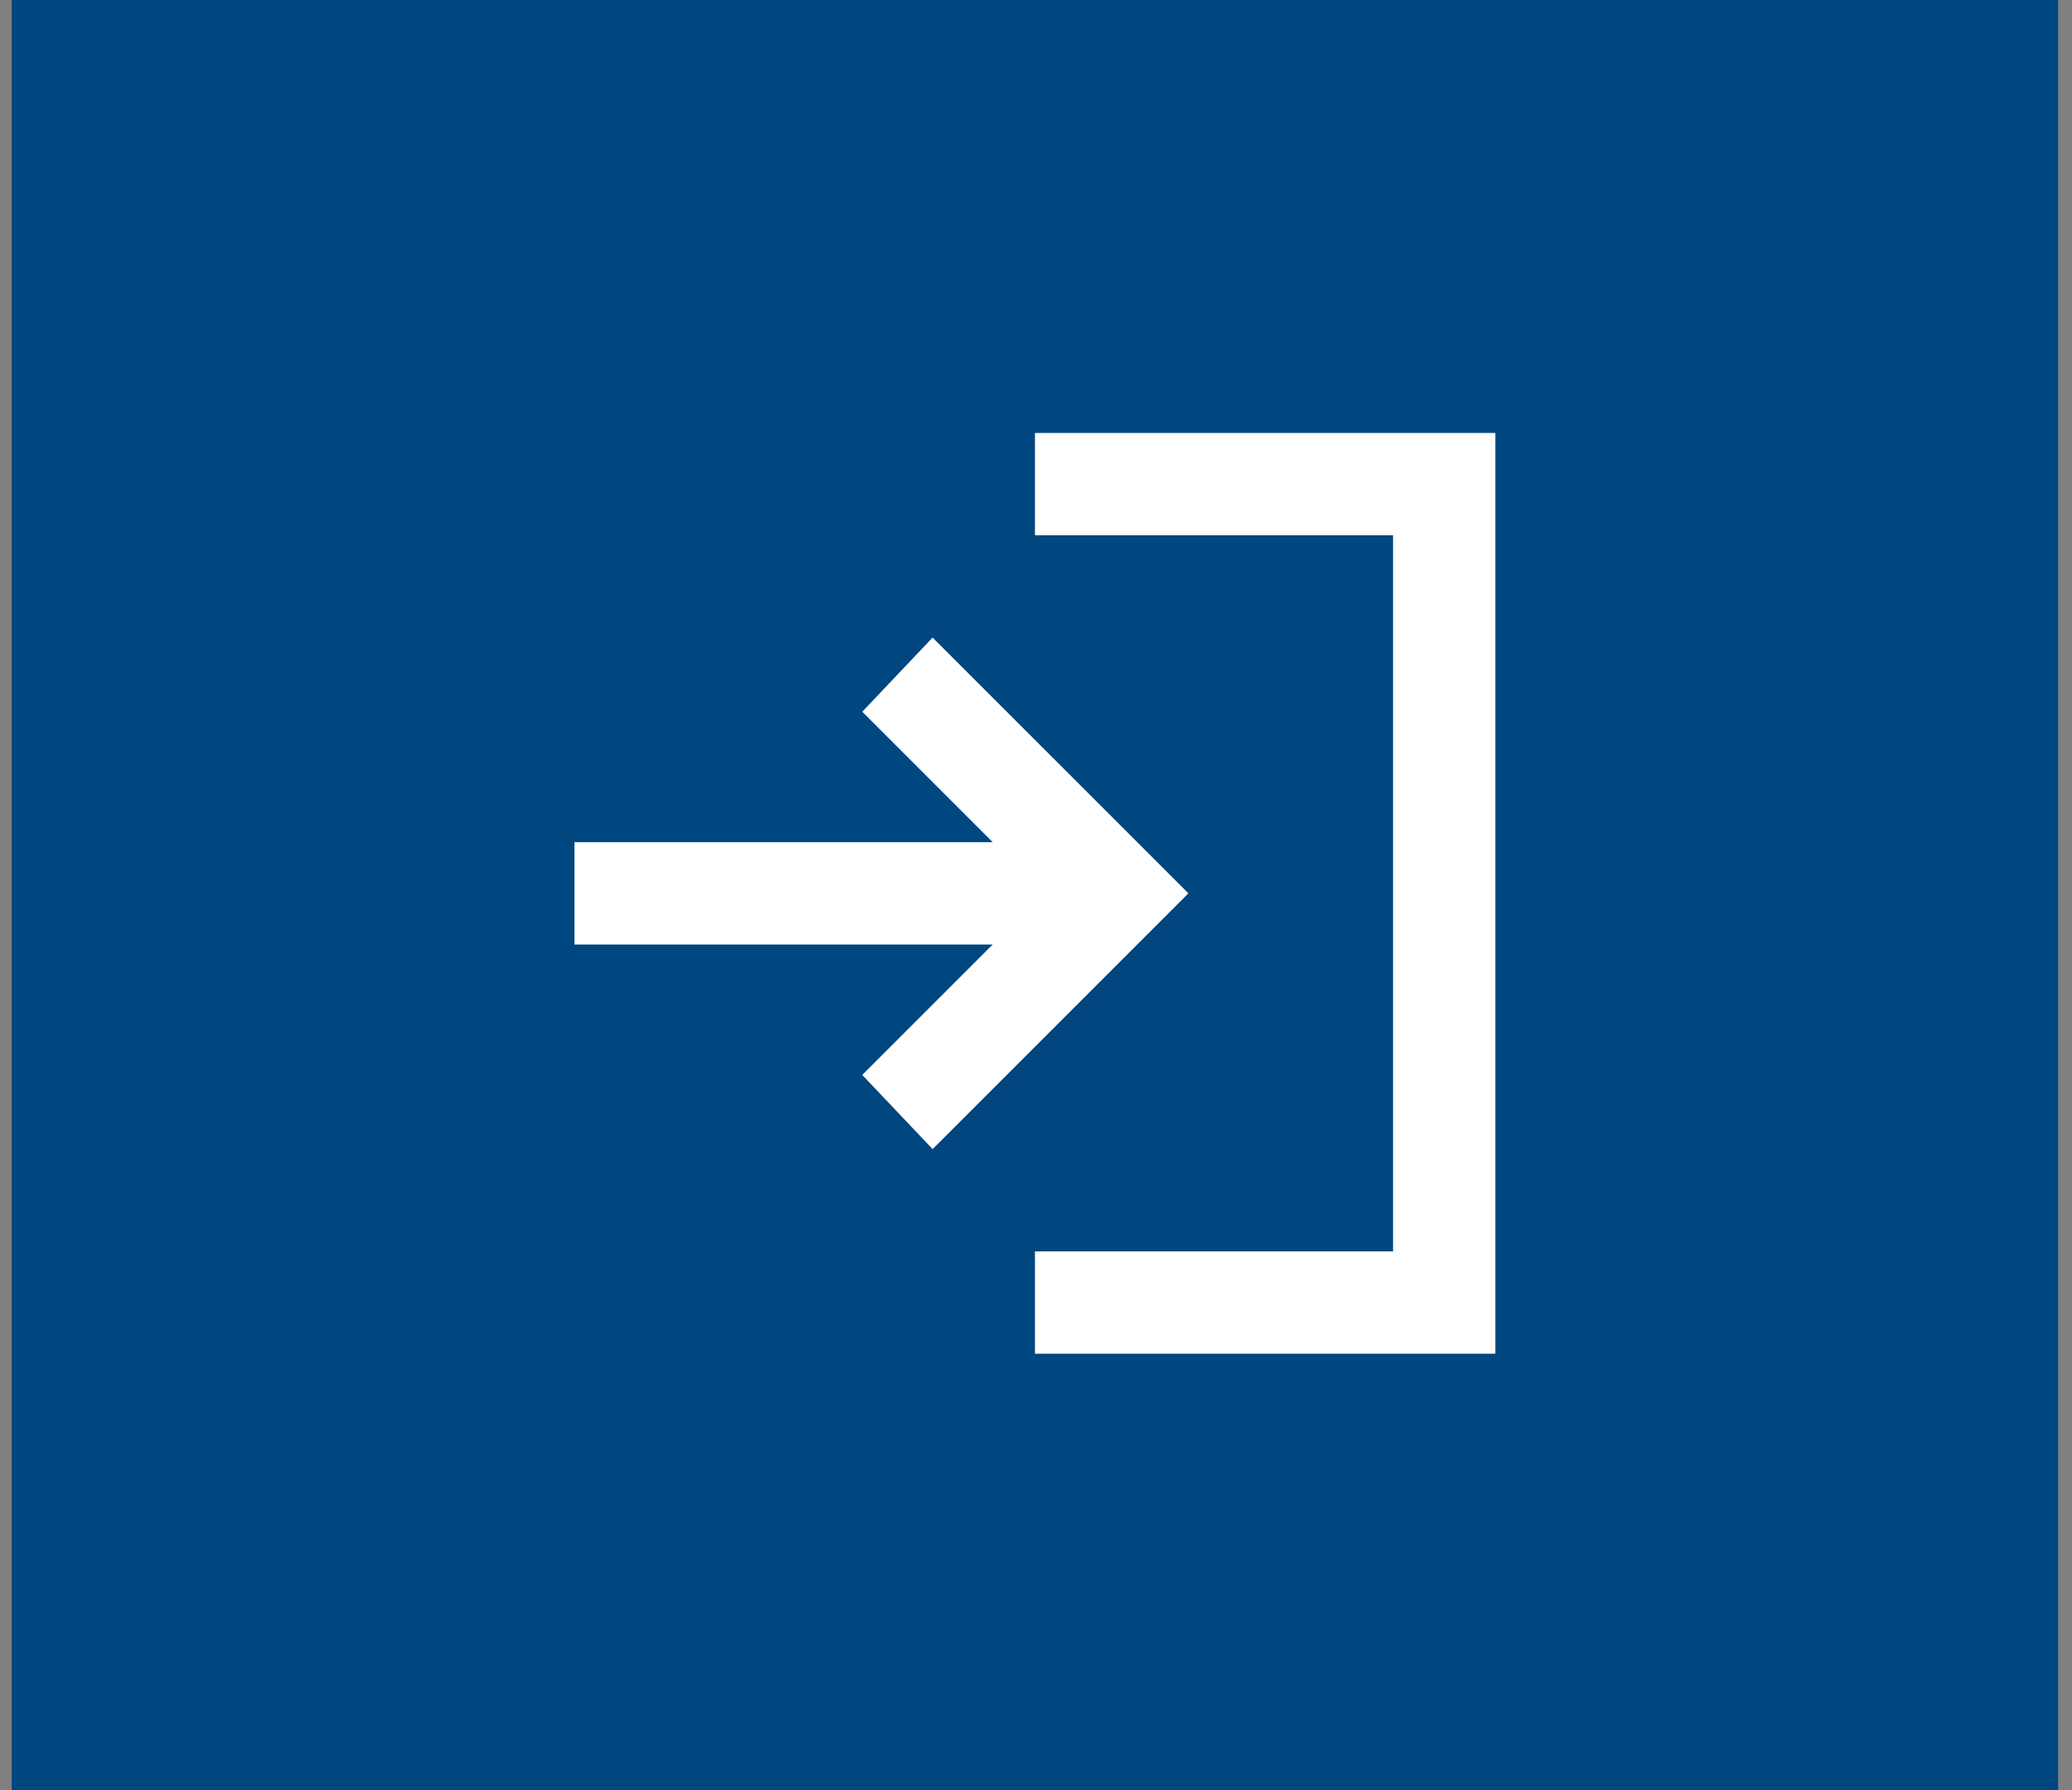
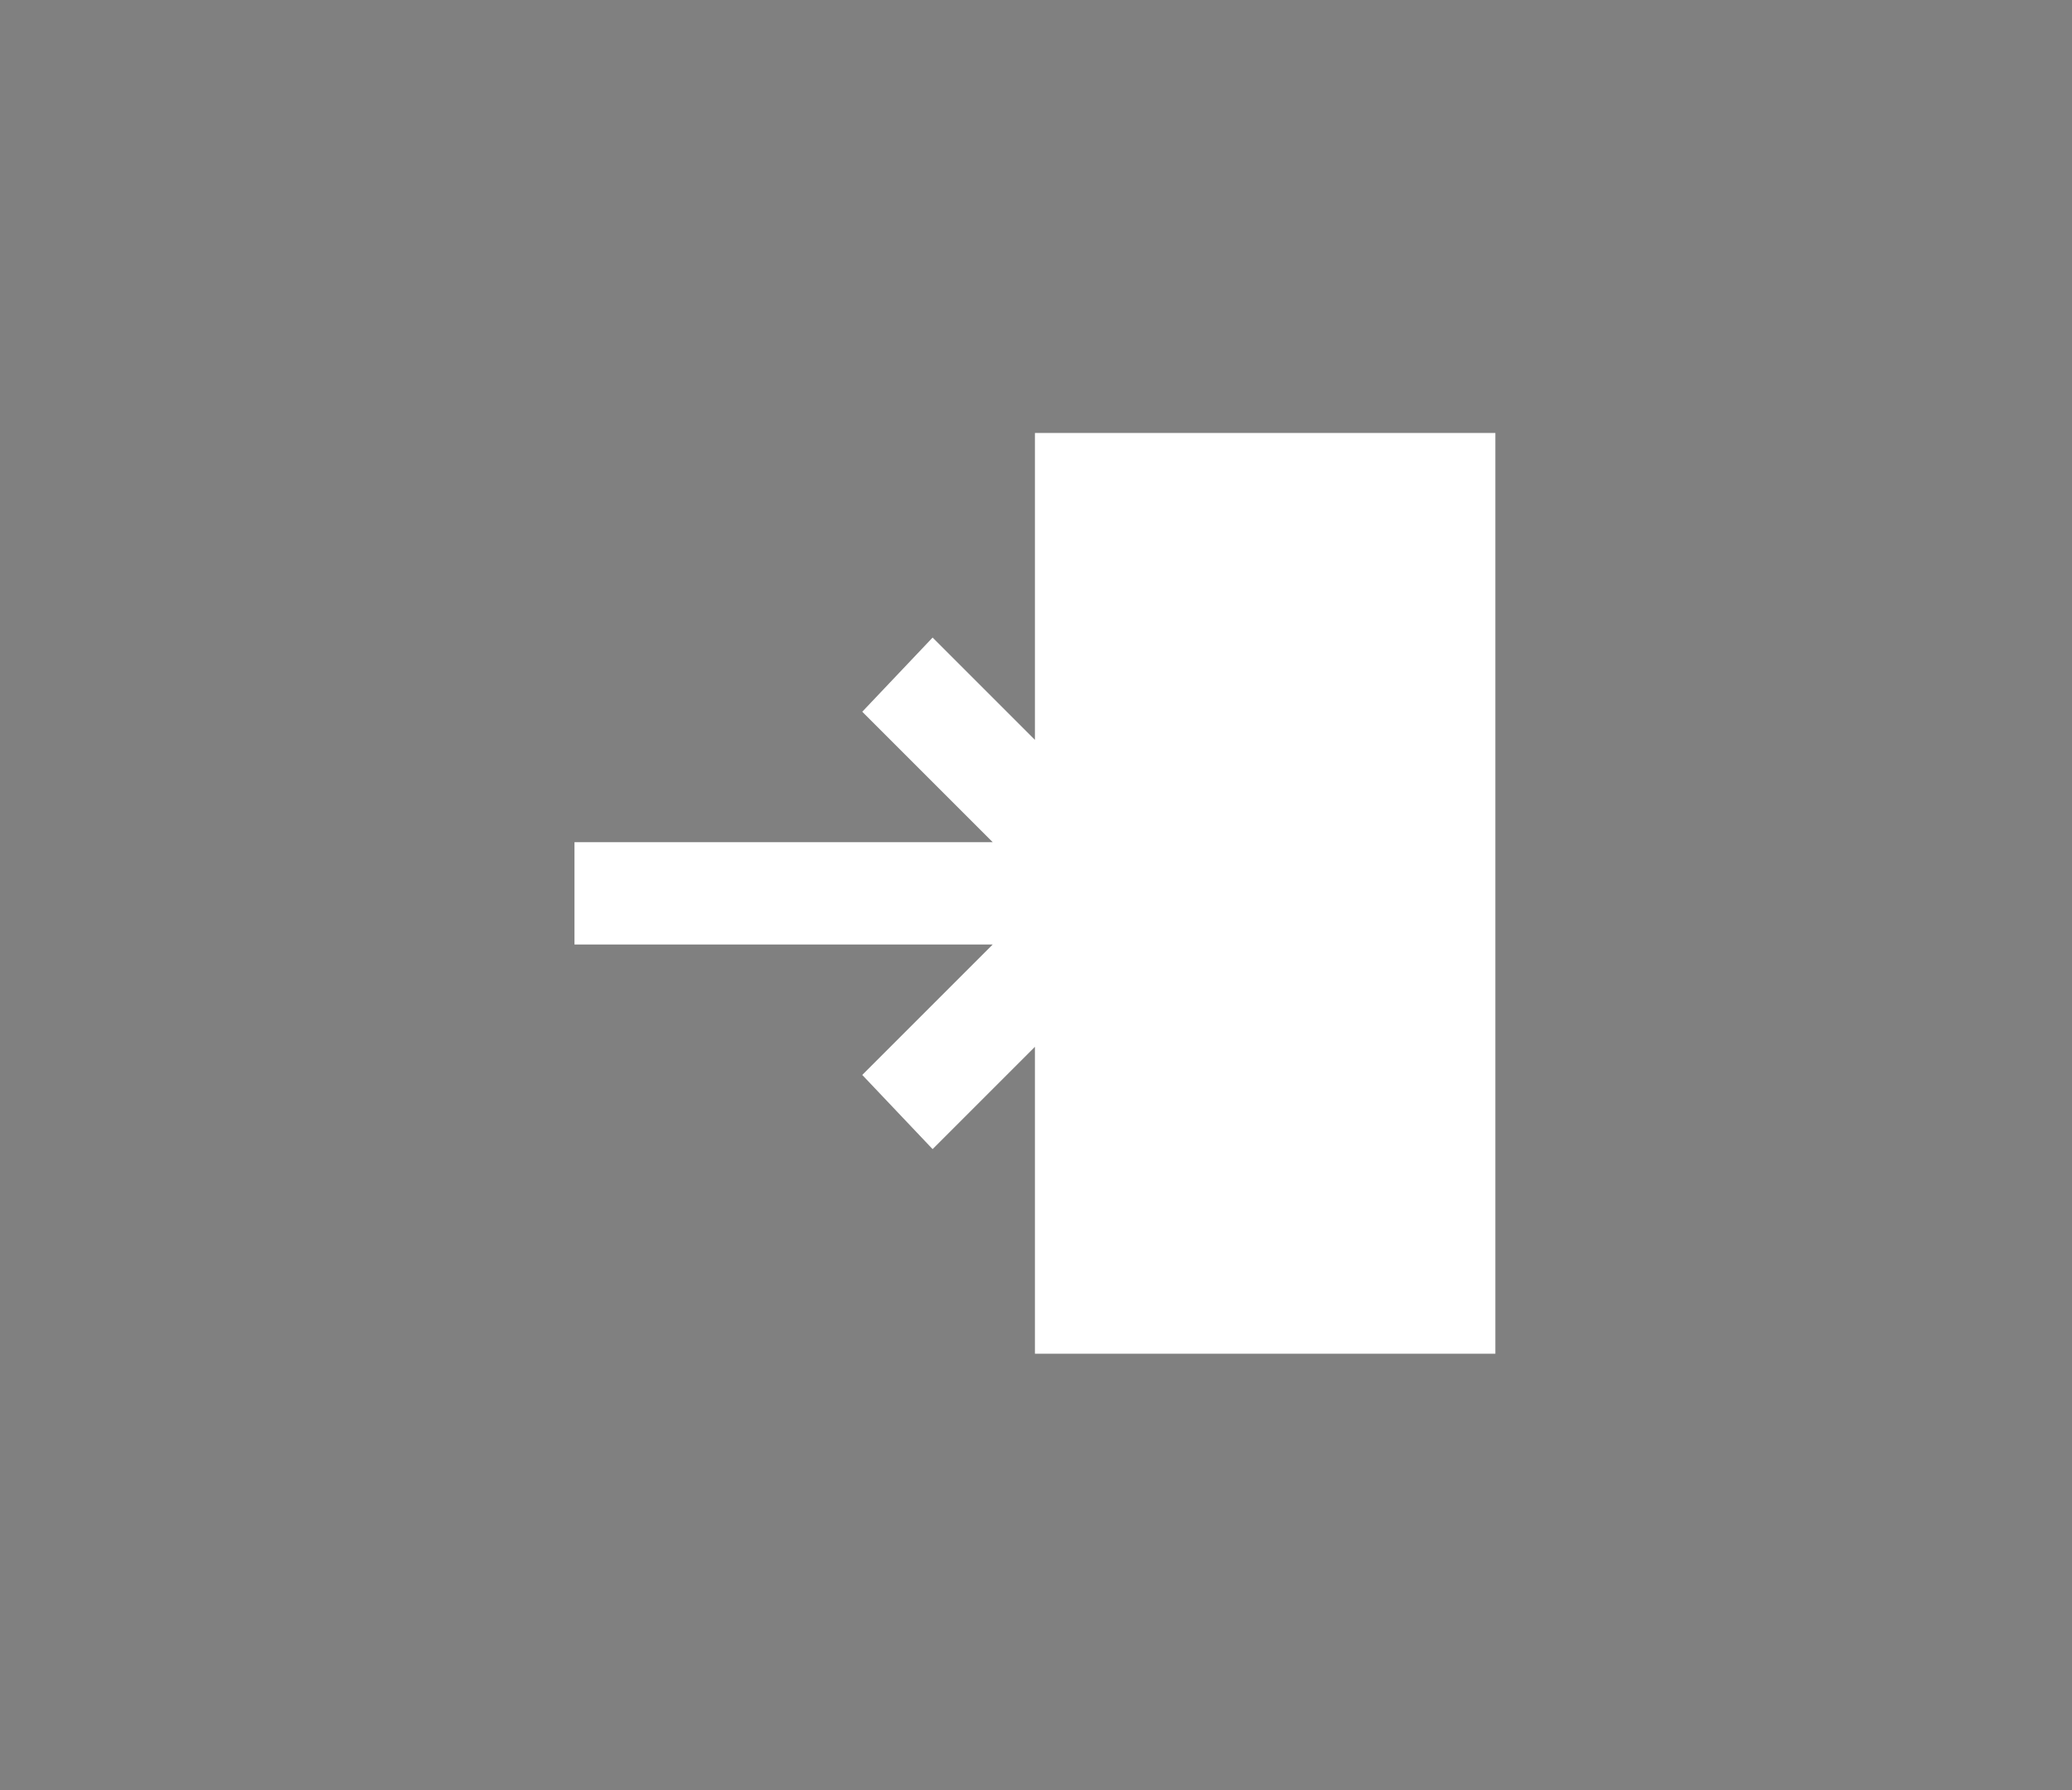
<svg xmlns="http://www.w3.org/2000/svg" width="81" height="70" viewBox="0 0 81 70" fill="none">
  <rect x="0" y="0" width="81" height="70" fill="#808080" stroke="none" />
-   <rect width="80" height="70" transform="translate(0.458)" fill="#00467F" />
-   <path d="M40.458 52.927V48.927H54.458V20.927H40.458V16.927H58.458V52.927H40.458ZM36.458 44.927L33.708 42.027L38.808 36.927H22.458V32.927H38.808L33.708 27.827L36.458 24.927L46.458 34.927L36.458 44.927Z" fill="white" />
+   <path d="M40.458 52.927V48.927V20.927H40.458V16.927H58.458V52.927H40.458ZM36.458 44.927L33.708 42.027L38.808 36.927H22.458V32.927H38.808L33.708 27.827L36.458 24.927L46.458 34.927L36.458 44.927Z" fill="white" />
</svg>